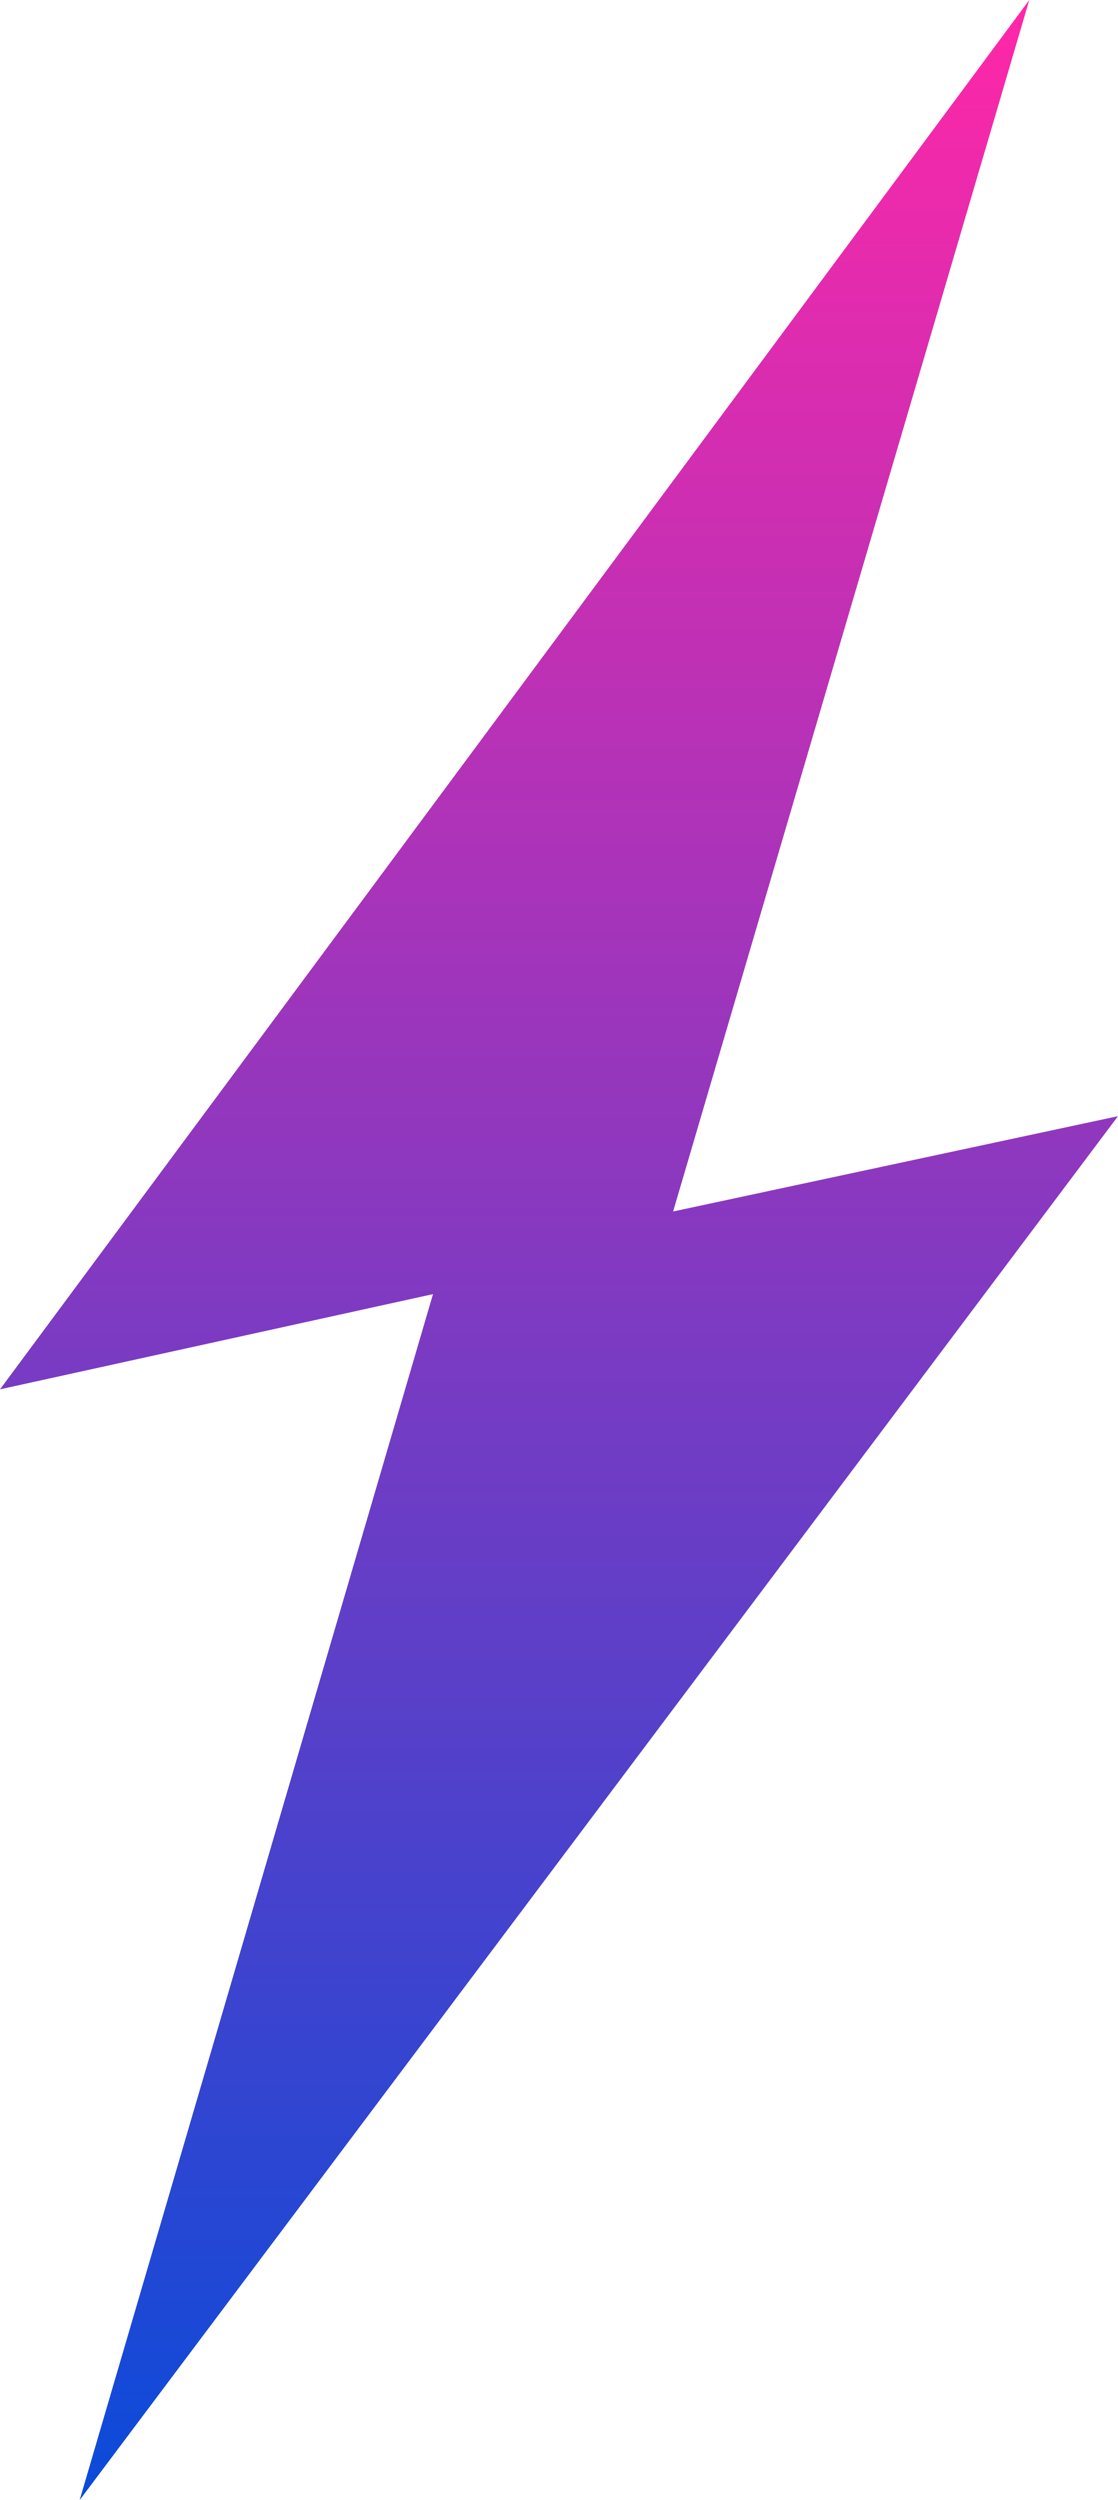
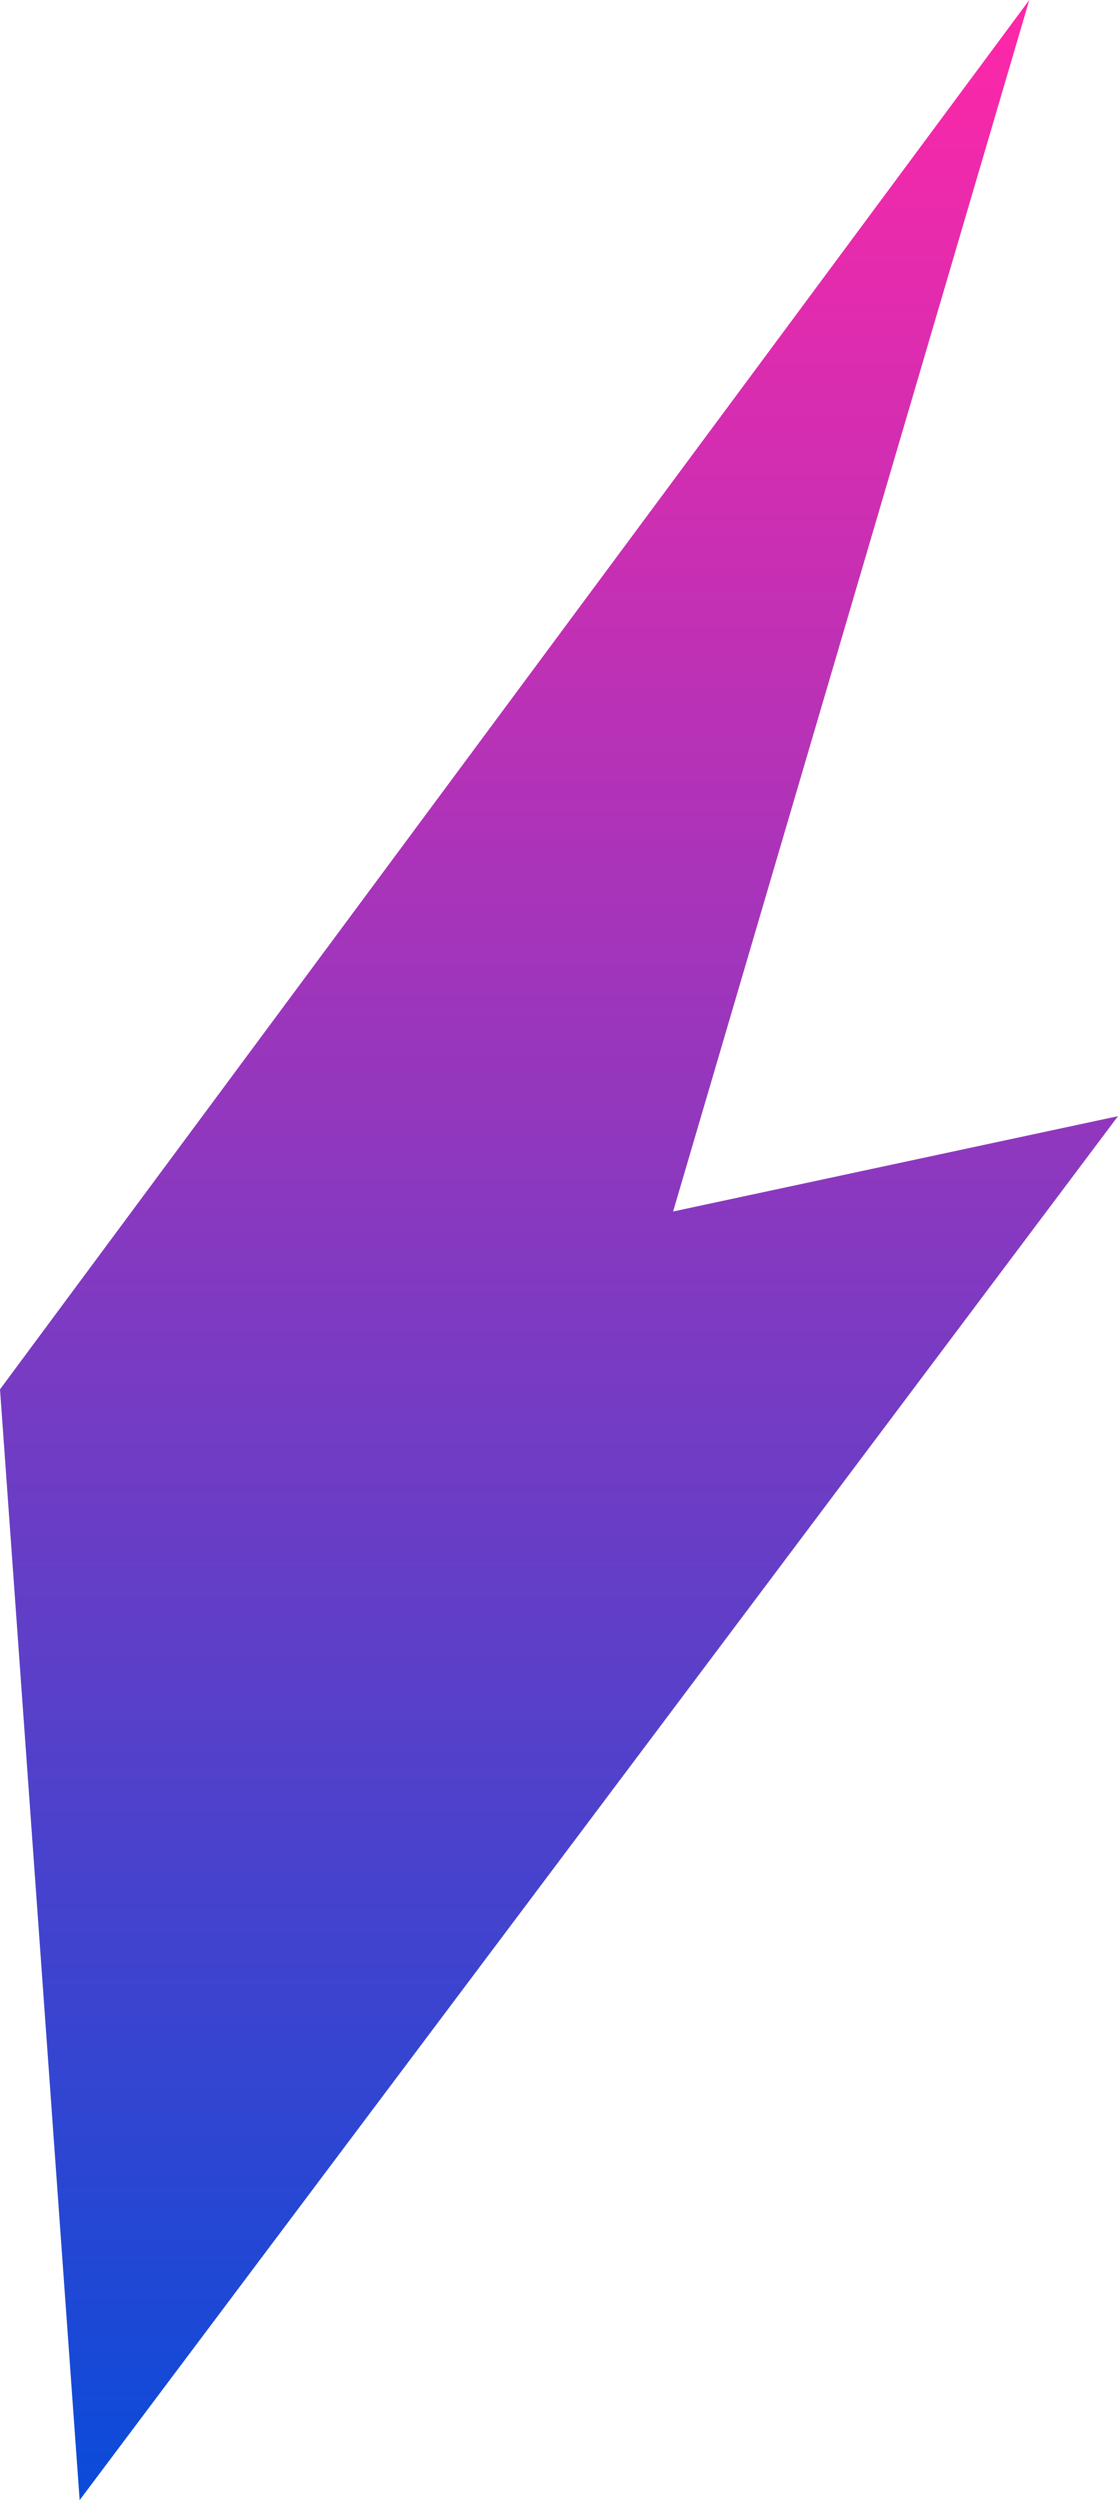
<svg xmlns="http://www.w3.org/2000/svg" width="17" height="38" viewBox="0 0 17 38" fill="none">
-   <path d="M17 16.965L1.211 38L6.584 19.67L0 21.117L15.651 0L10.235 18.414L17 16.965Z" fill="url(#paint0_linear_70_2185)" />
+   <path d="M17 16.965L1.211 38L0 21.117L15.651 0L10.235 18.414L17 16.965Z" fill="url(#paint0_linear_70_2185)" />
  <defs>
    <linearGradient id="paint0_linear_70_2185" x1="8.5" y1="0" x2="8.5" y2="38" gradientUnits="userSpaceOnUse">
      <stop stop-color="#FF27A8" />
      <stop offset="1" stop-color="#0A4BD9" />
    </linearGradient>
  </defs>
</svg>